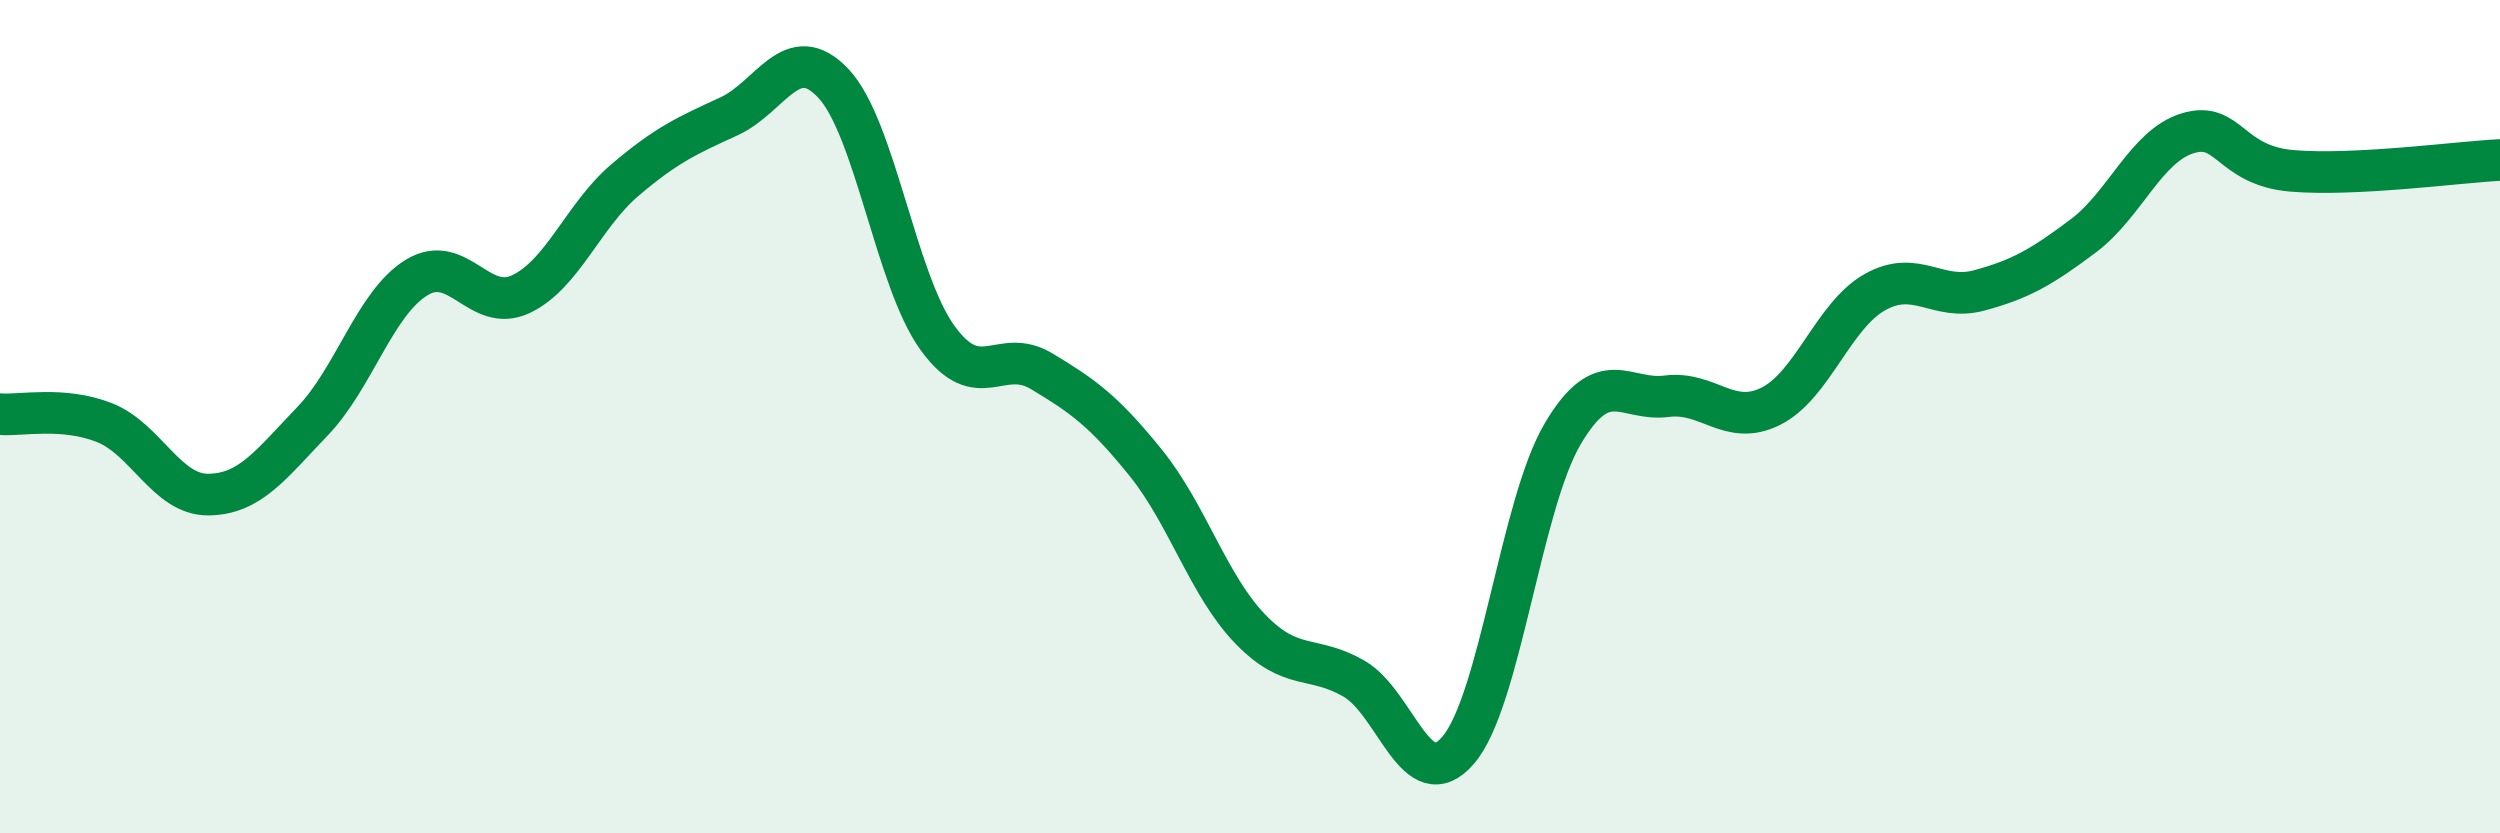
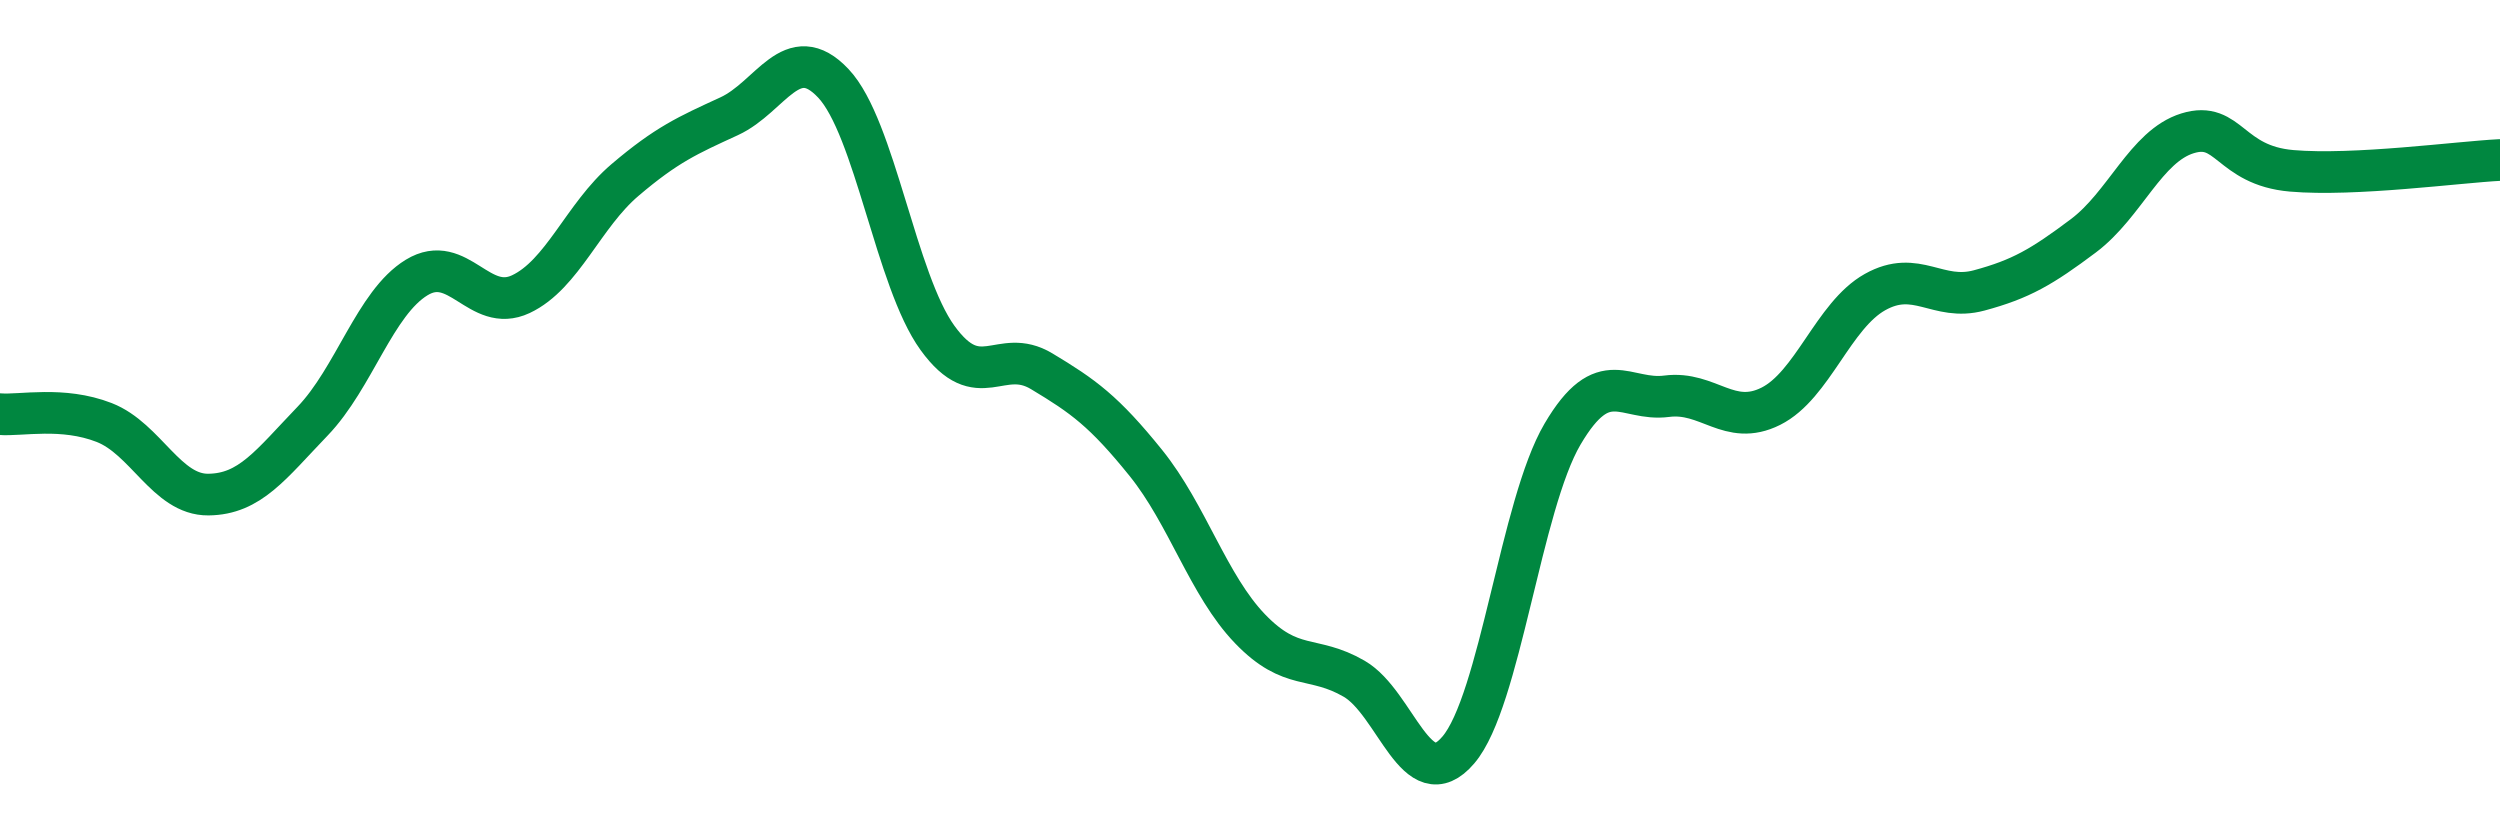
<svg xmlns="http://www.w3.org/2000/svg" width="60" height="20" viewBox="0 0 60 20">
-   <path d="M 0,9.94 C 0.5,9.98 1.5,9.75 2.5,10.14 C 3.5,10.53 4,11.88 5,11.87 C 6,11.86 6.5,11.15 7.5,10.11 C 8.5,9.07 9,7.27 10,6.66 C 11,6.05 11.5,7.53 12.5,7.06 C 13.5,6.59 14,5.17 15,4.32 C 16,3.47 16.5,3.25 17.5,2.79 C 18.5,2.33 19,0.94 20,2 C 21,3.06 21.5,6.73 22.5,8.11 C 23.5,9.49 24,8.31 25,8.91 C 26,9.51 26.5,9.87 27.5,11.11 C 28.5,12.35 29,14.05 30,15.09 C 31,16.13 31.5,15.71 32.5,16.29 C 33.5,16.87 34,19.17 35,18 C 36,16.83 36.5,12.12 37.5,10.42 C 38.5,8.72 39,9.64 40,9.51 C 41,9.38 41.5,10.25 42.5,9.75 C 43.5,9.25 44,7.57 45,7.01 C 46,6.45 46.5,7.24 47.5,6.97 C 48.5,6.7 49,6.41 50,5.66 C 51,4.91 51.5,3.51 52.5,3.2 C 53.5,2.89 53.5,3.97 55,4.1 C 56.5,4.23 59,3.89 60,3.84L60 20L0 20Z" fill="#008740" opacity="0.1" stroke-linecap="round" stroke-linejoin="round" />
  <path d="M 0,9.94 C 0.5,9.98 1.5,9.75 2.5,10.14 C 3.5,10.53 4,11.88 5,11.87 C 6,11.86 6.5,11.15 7.5,10.11 C 8.5,9.07 9,7.27 10,6.66 C 11,6.05 11.5,7.53 12.5,7.06 C 13.5,6.59 14,5.17 15,4.32 C 16,3.47 16.5,3.25 17.5,2.79 C 18.5,2.33 19,0.94 20,2 C 21,3.06 21.5,6.73 22.5,8.11 C 23.5,9.49 24,8.31 25,8.91 C 26,9.51 26.5,9.87 27.5,11.11 C 28.5,12.35 29,14.05 30,15.09 C 31,16.13 31.5,15.71 32.5,16.29 C 33.5,16.87 34,19.17 35,18 C 36,16.83 36.5,12.12 37.5,10.42 C 38.5,8.72 39,9.64 40,9.51 C 41,9.38 41.5,10.25 42.5,9.75 C 43.5,9.25 44,7.57 45,7.01 C 46,6.45 46.5,7.24 47.5,6.97 C 48.5,6.7 49,6.41 50,5.66 C 51,4.91 51.5,3.51 52.5,3.2 C 53.5,2.89 53.5,3.97 55,4.1 C 56.5,4.23 59,3.89 60,3.84" stroke="#008740" stroke-width="1" fill="none" stroke-linecap="round" stroke-linejoin="round" />
</svg>